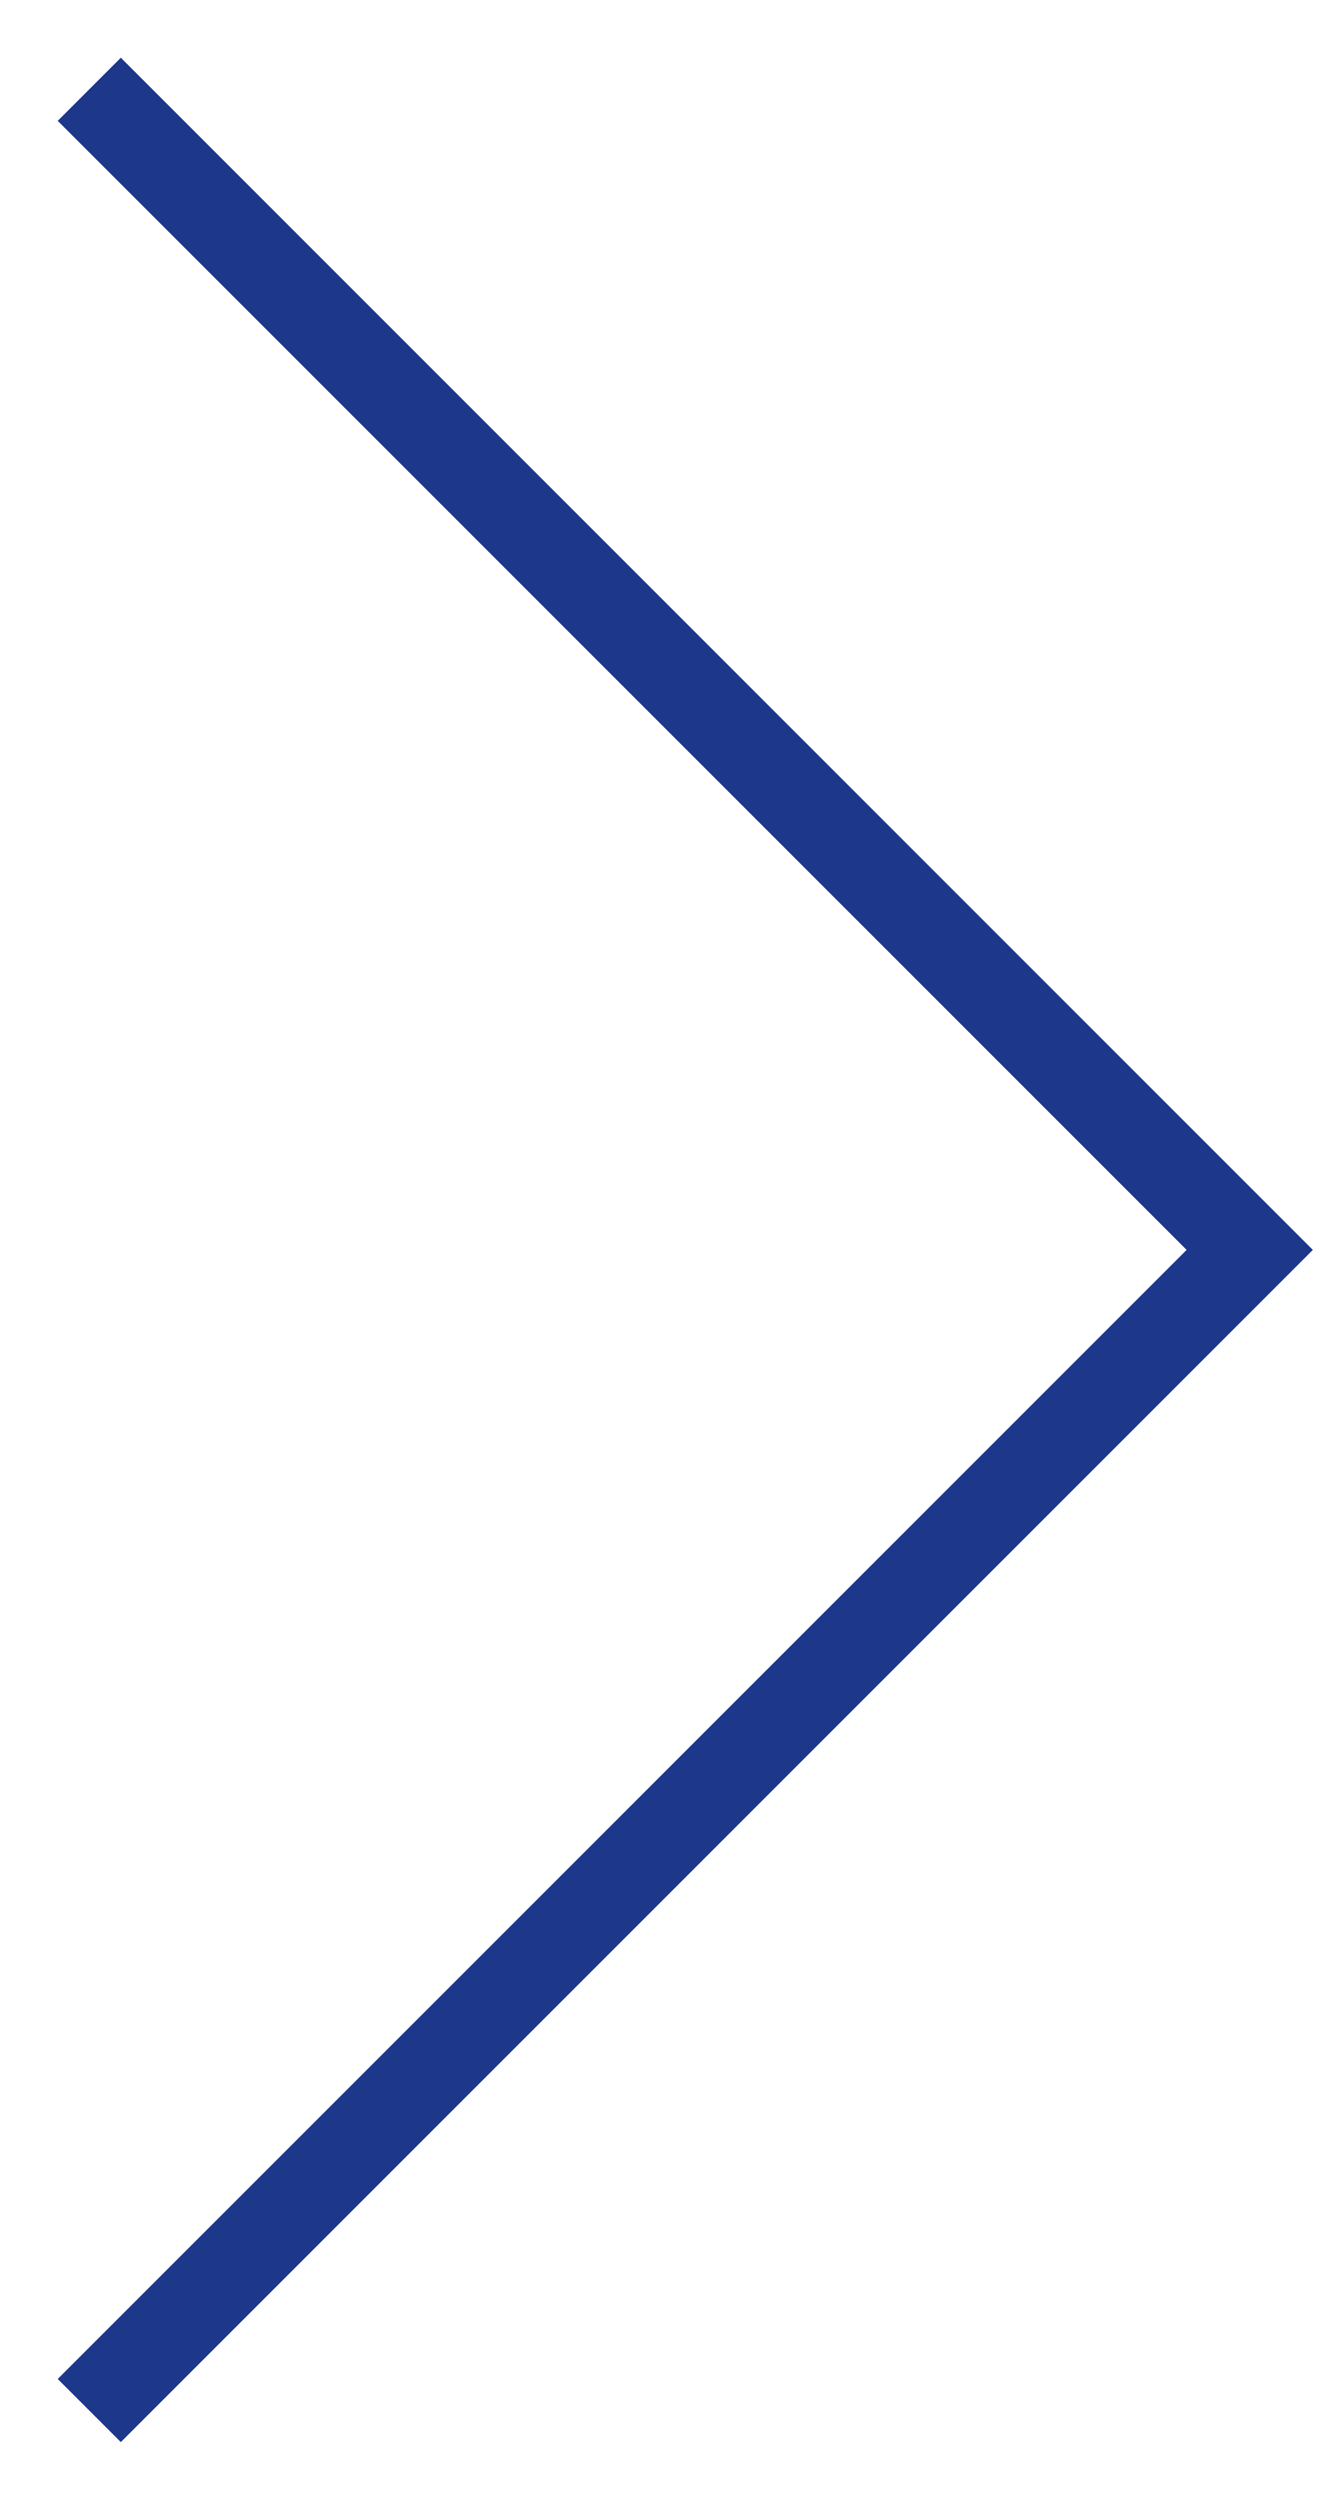
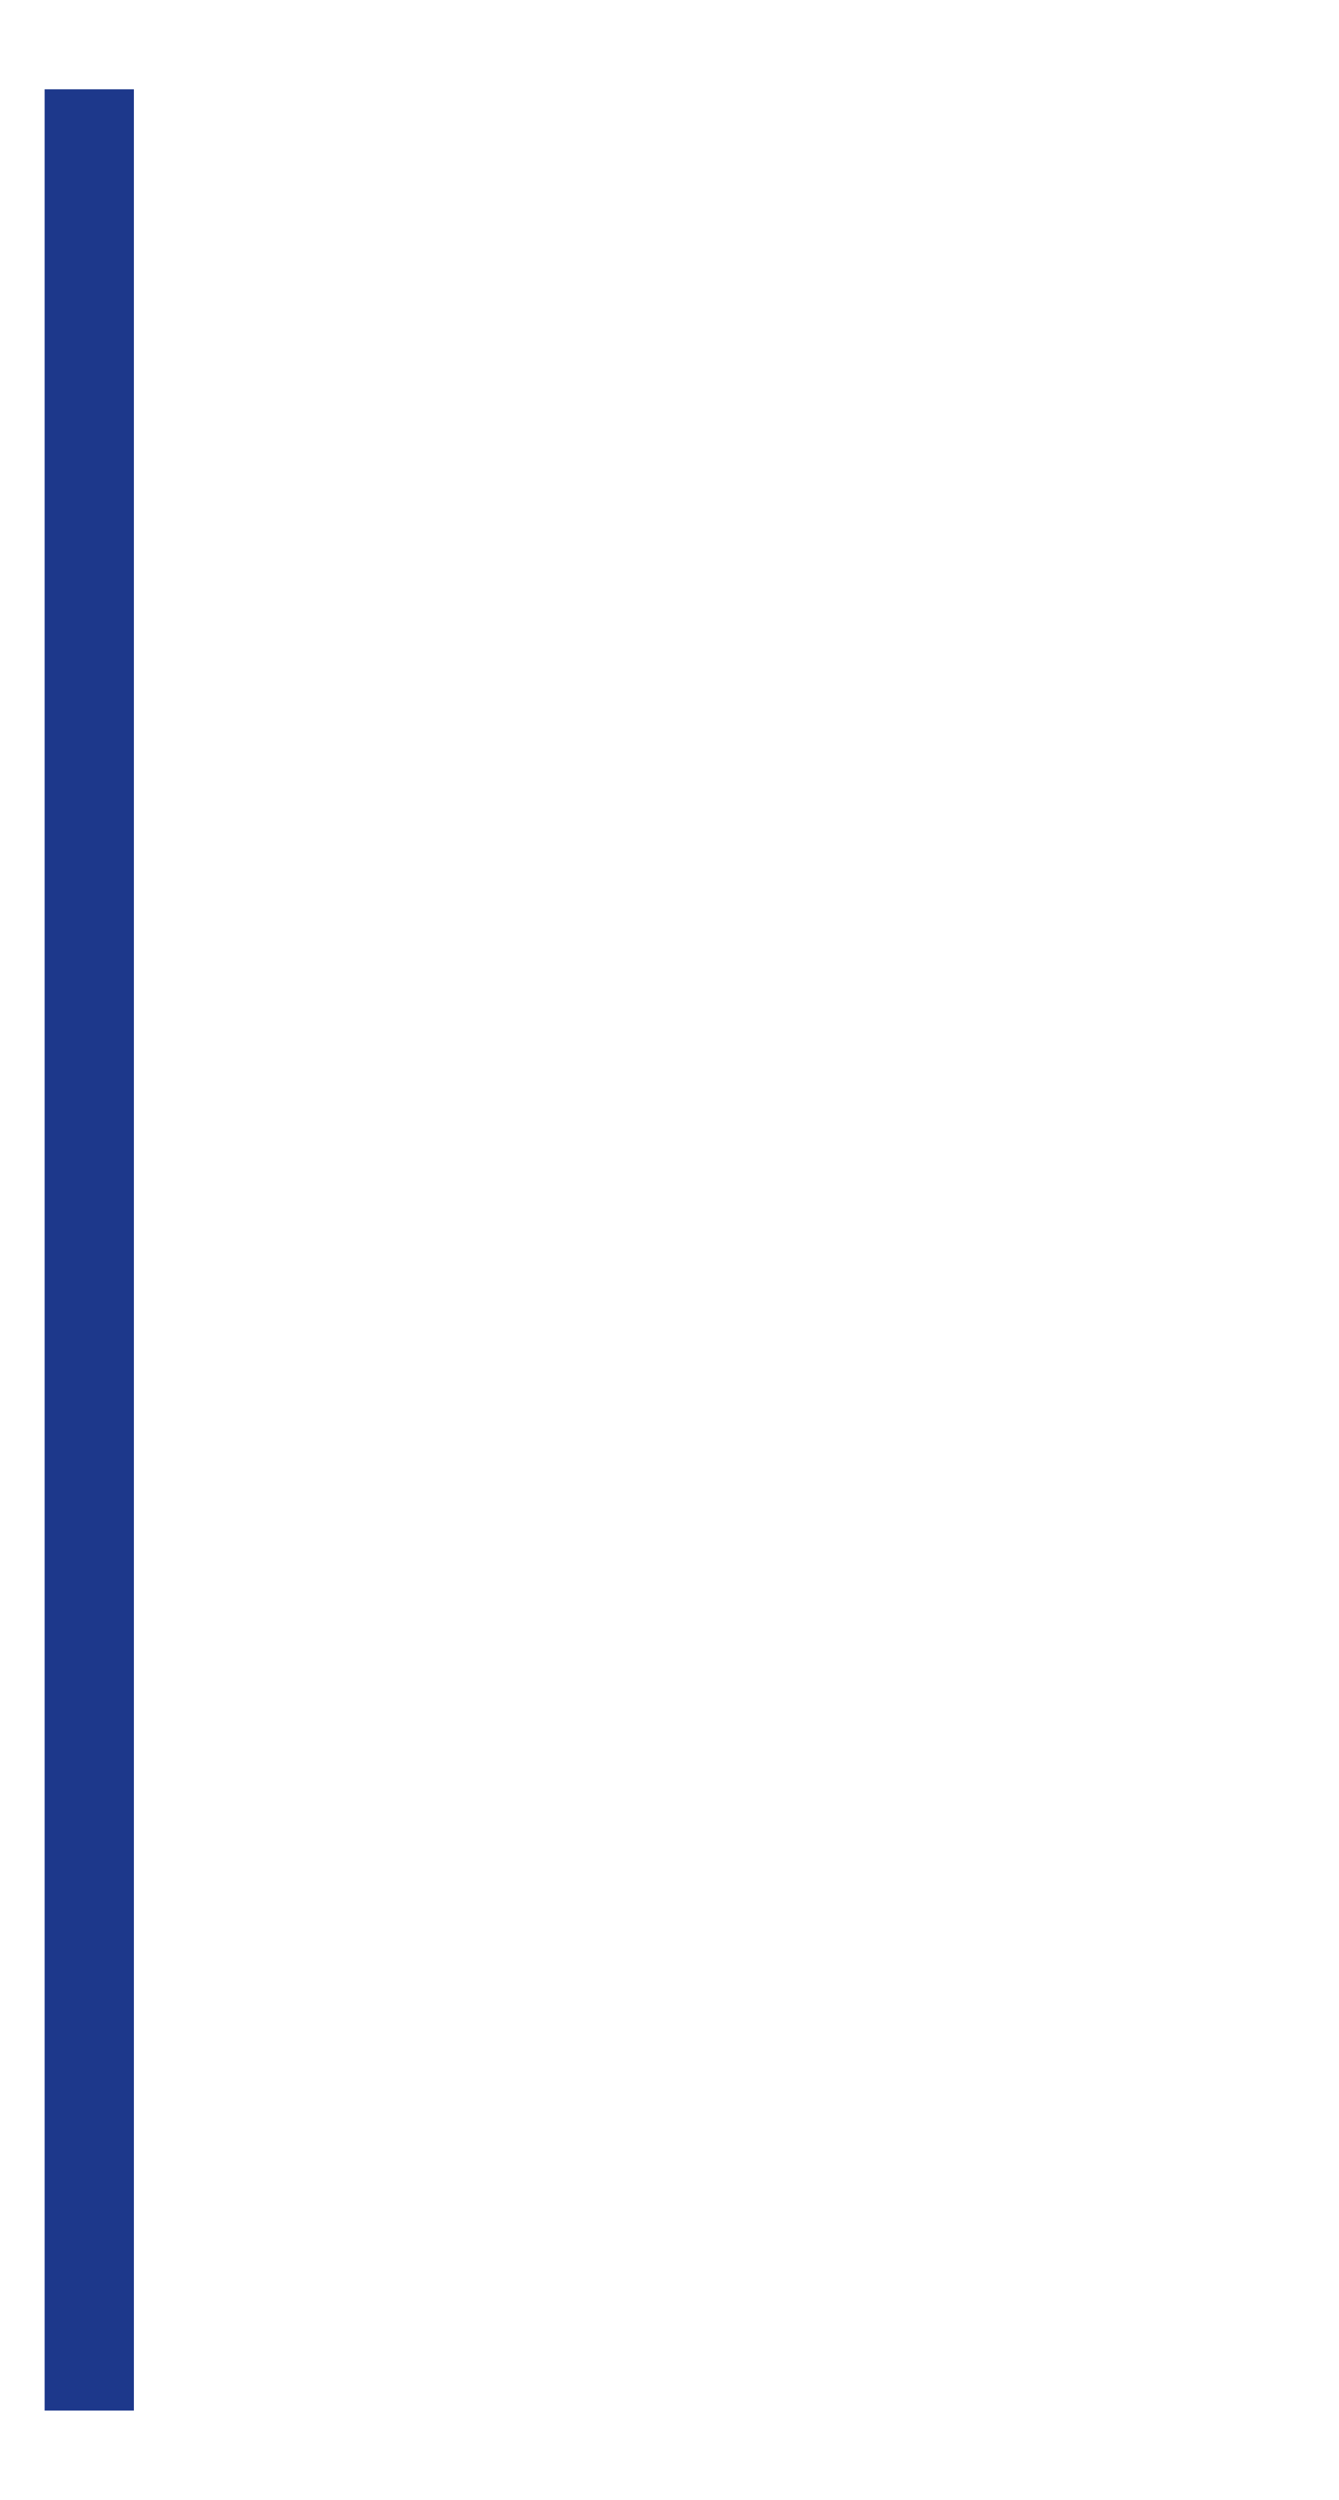
<svg xmlns="http://www.w3.org/2000/svg" width="15" height="28" viewBox="0 0 15 28" version="1.1">
  <g id="Canvas" fill="none">
    <g id="Arrow Indication">
-       <path d="M 0 0L 13 13L 0 26" transform="translate(1 1)" stroke="#1D388B" />
+       <path d="M 0 0L 0 26" transform="translate(1 1)" stroke="#1D388B" />
    </g>
  </g>
</svg>